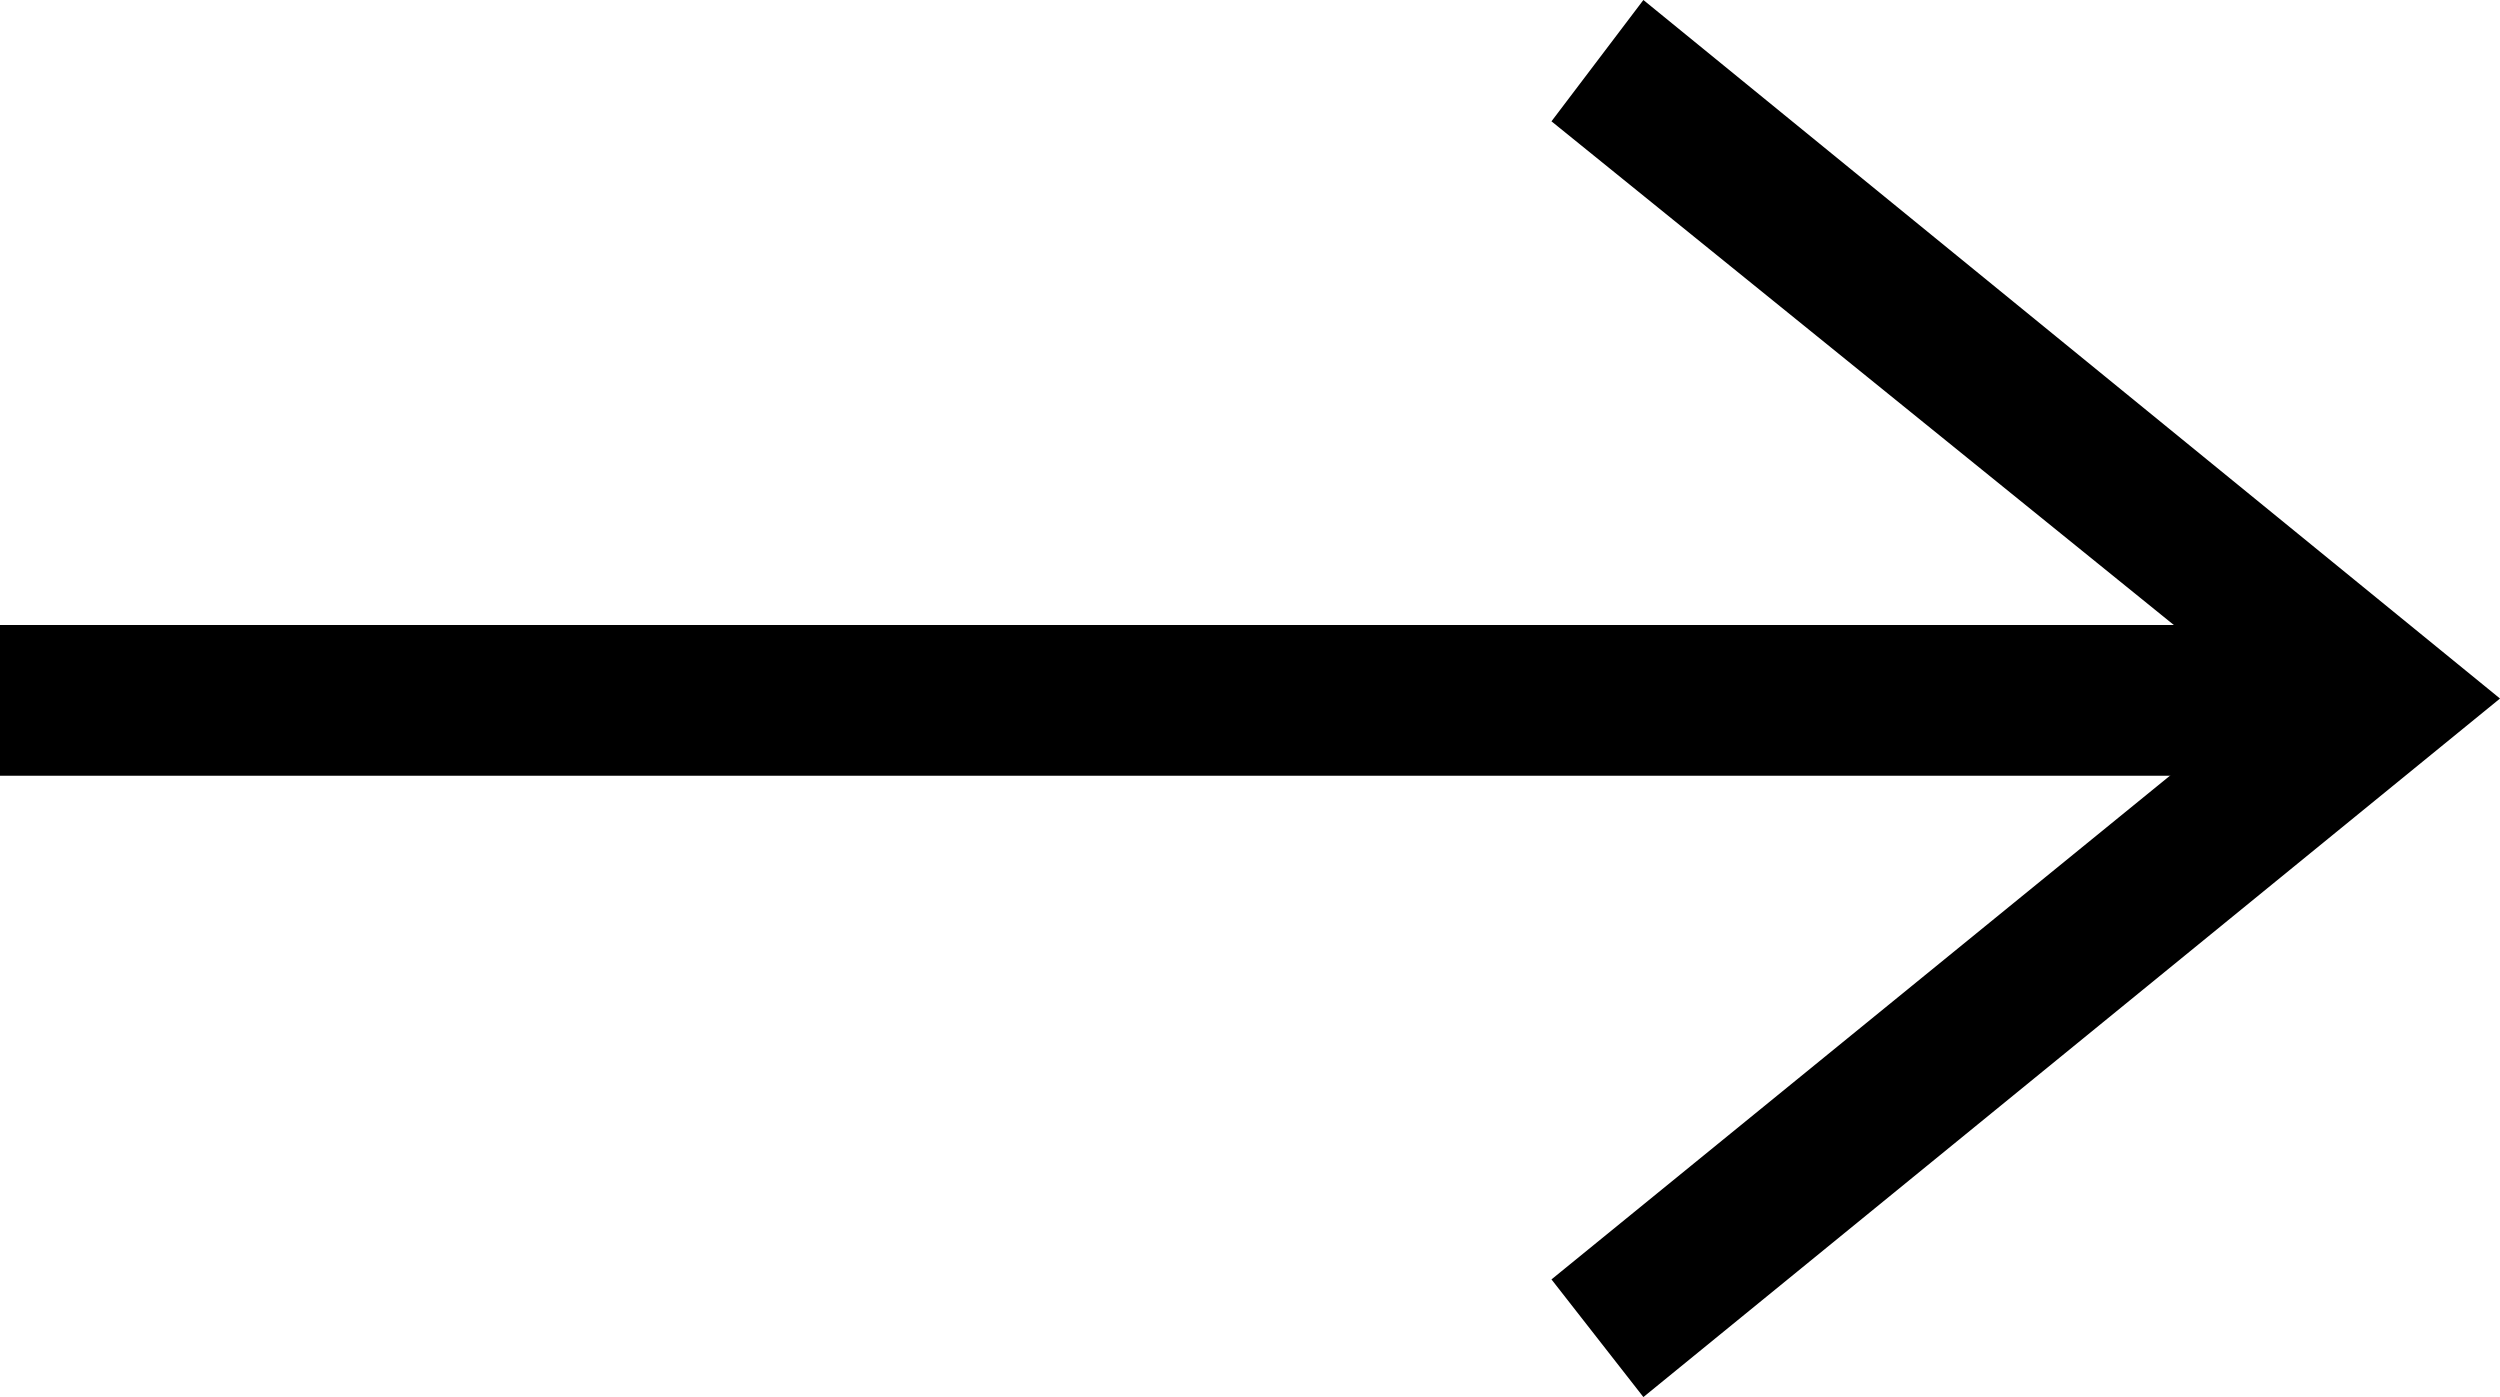
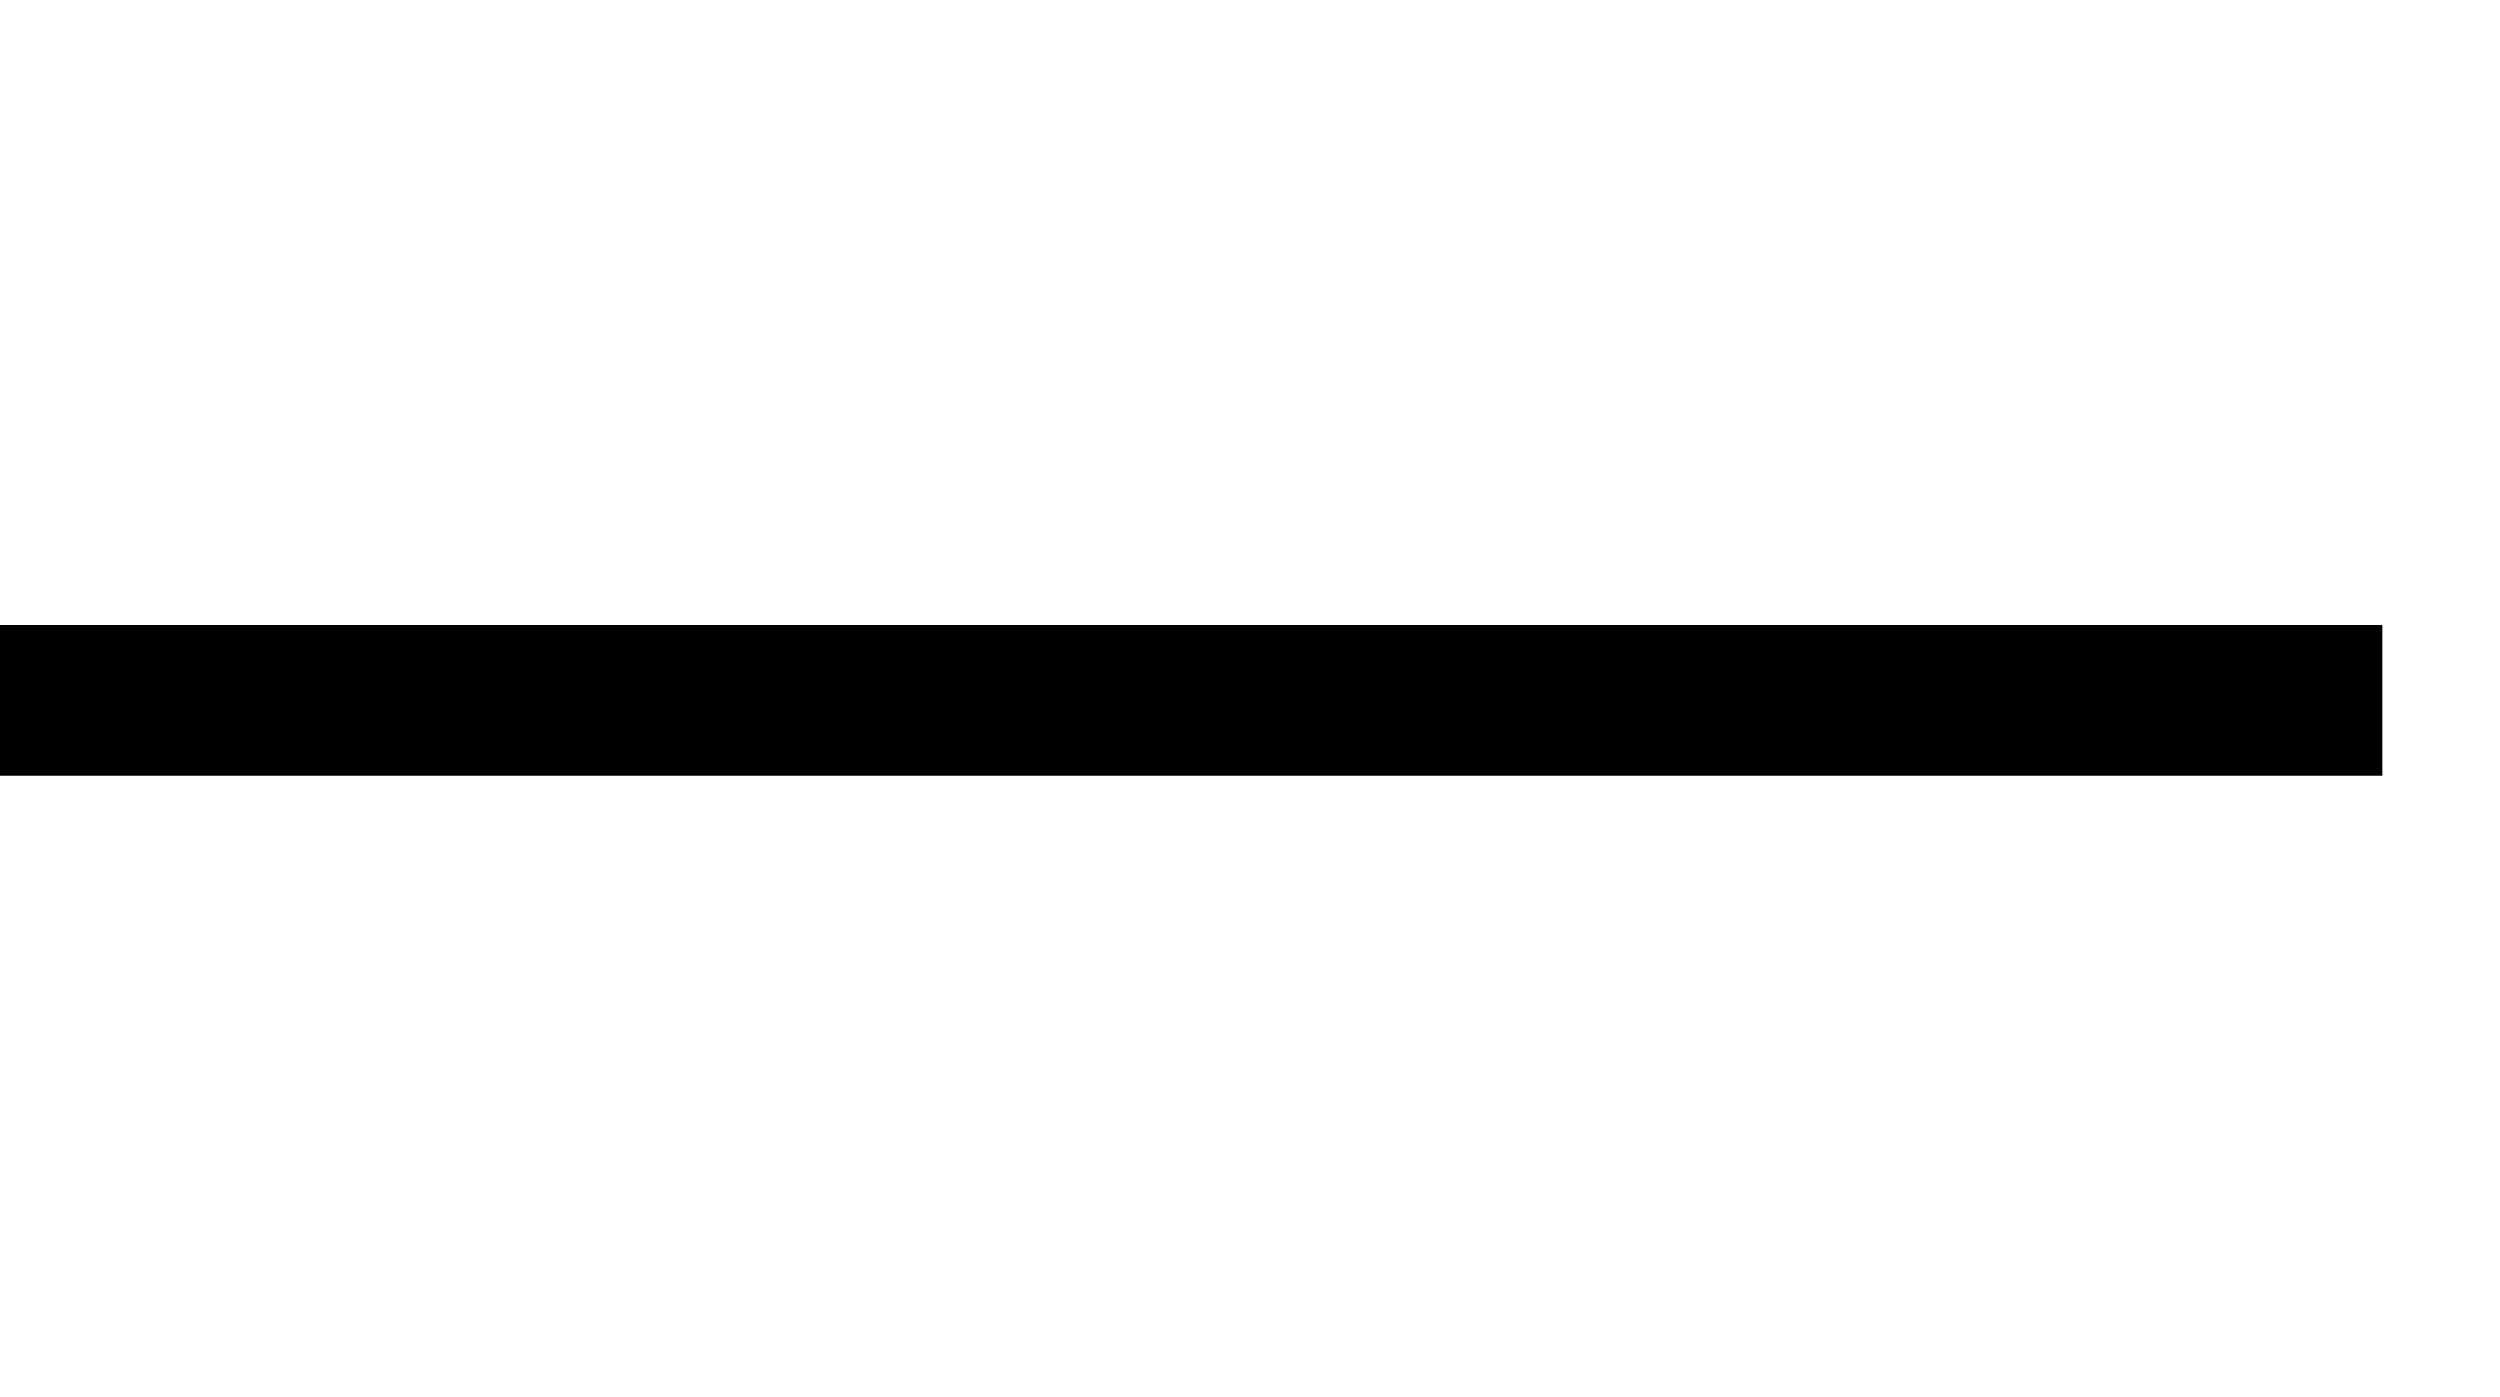
<svg xmlns="http://www.w3.org/2000/svg" version="1.1" id="Layer_2_00000155836530502046590530000013101080366418407316_" x="0px" y="0px" viewBox="0 0 68 38" style="enable-background:new 0 0 68 38;" xml:space="preserve">
  <g>
    <rect y="17" width="64.8" height="4.1" />
-     <polygon points="44.7,38 42.2,34.8 61.6,19 42.2,3.3 44.7,0 68,19  " />
  </g>
</svg>